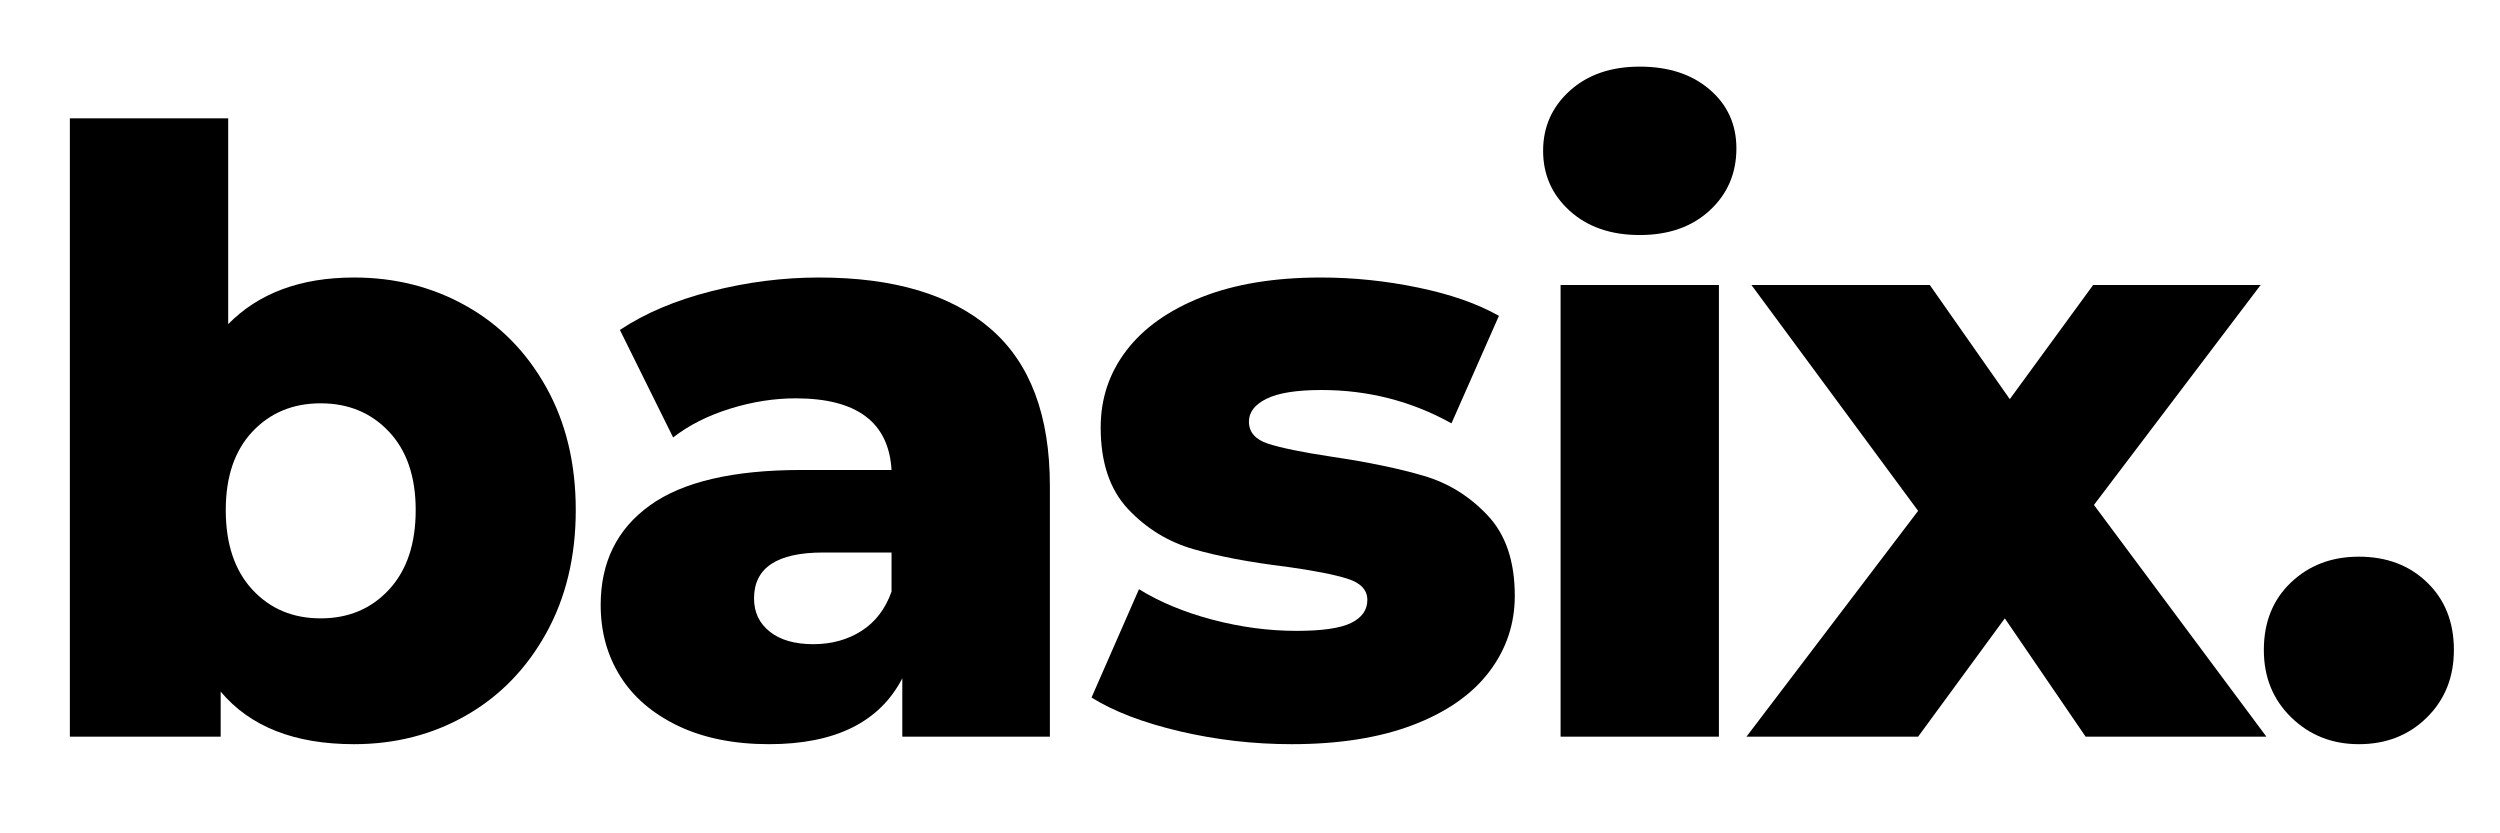
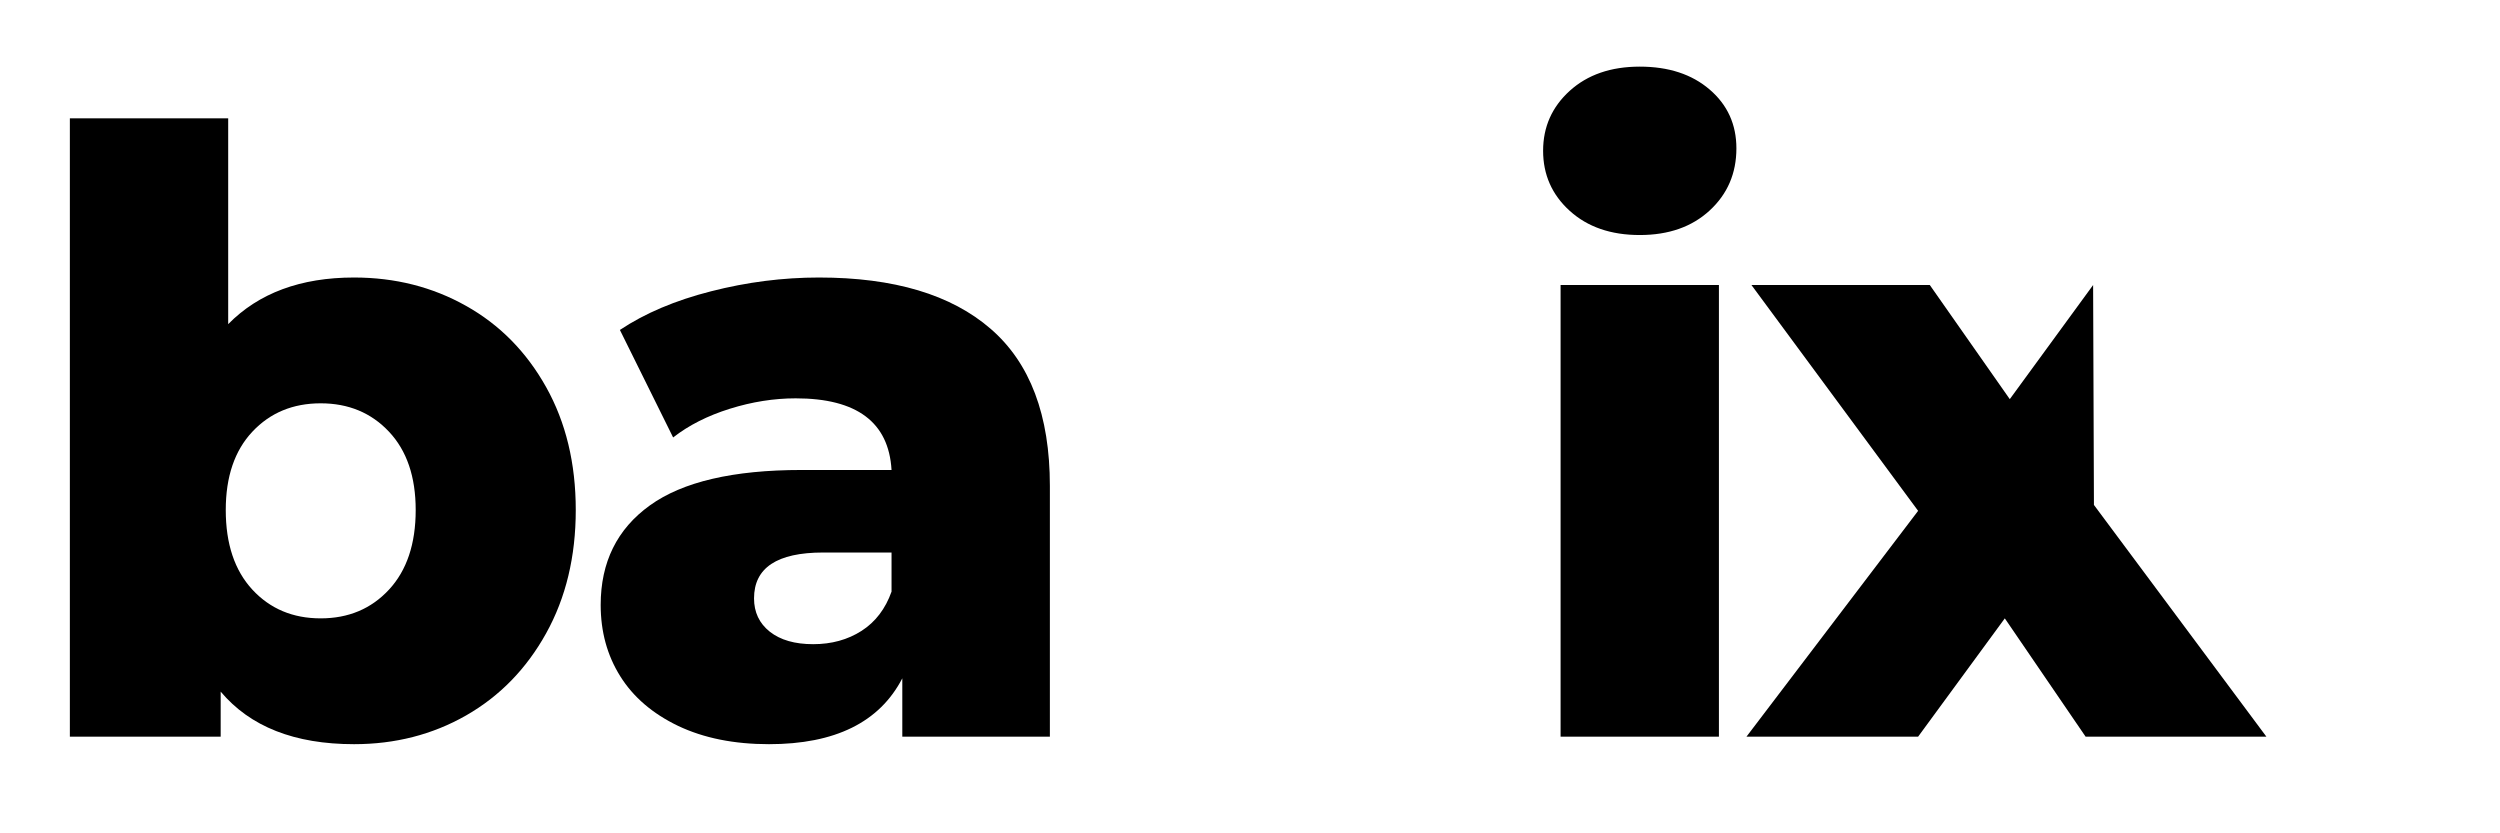
<svg xmlns="http://www.w3.org/2000/svg" width="450" zoomAndPan="magnify" viewBox="0 0 337.5 112.5" height="150" preserveAspectRatio="xMidYMid meet" version="1.0">
  <defs>
    <g />
  </defs>
  <g fill="#000000" fill-opacity="1">
    <g transform="translate(2.572, 99.448)">
      <g>
        <path d="M 45.219 -61.984 C 50.77 -61.984 55.812 -60.707 60.344 -58.156 C 64.883 -55.613 68.488 -51.957 71.156 -47.188 C 73.82 -42.426 75.156 -36.895 75.156 -30.594 C 75.156 -24.301 73.82 -18.754 71.156 -13.953 C 68.488 -9.148 64.883 -5.453 60.344 -2.859 C 55.812 -0.273 50.77 1.016 45.219 1.016 C 37.195 1.016 31.195 -1.348 27.219 -6.078 L 27.219 0 L 6.859 0 L 6.859 -83.469 L 28.234 -83.469 L 28.234 -55.688 C 32.359 -59.883 38.02 -61.984 45.219 -61.984 Z M 40.719 -15.969 C 44.469 -15.969 47.539 -17.258 49.938 -19.844 C 52.344 -22.438 53.547 -26.02 53.547 -30.594 C 53.547 -35.094 52.344 -38.617 49.938 -41.172 C 47.539 -43.723 44.469 -45 40.719 -45 C 36.969 -45 33.895 -43.723 31.5 -41.172 C 29.102 -38.617 27.906 -35.094 27.906 -30.594 C 27.906 -26.02 29.102 -22.438 31.5 -19.844 C 33.895 -17.258 36.969 -15.969 40.719 -15.969 Z M 40.719 -15.969 " />
      </g>
    </g>
  </g>
  <g fill="#000000" fill-opacity="1">
    <g transform="translate(77.717, 99.448)">
      <g>
        <path d="M 32.844 -61.984 C 42.969 -61.984 50.691 -59.676 56.016 -55.062 C 61.348 -50.457 64.016 -43.391 64.016 -33.859 L 64.016 0 L 44.094 0 L 44.094 -7.875 C 41.02 -1.945 35.02 1.016 26.094 1.016 C 21.375 1.016 17.285 0.191 13.828 -1.453 C 10.379 -3.109 7.773 -5.344 6.016 -8.156 C 4.254 -10.969 3.375 -14.176 3.375 -17.781 C 3.375 -23.551 5.586 -28.031 10.016 -31.219 C 14.441 -34.406 21.266 -36 30.484 -36 L 42.641 -36 C 42.266 -42.445 37.953 -45.672 29.703 -45.672 C 26.773 -45.672 23.812 -45.203 20.812 -44.266 C 17.812 -43.328 15.258 -42.035 13.156 -40.391 L 5.969 -54.906 C 9.344 -57.156 13.445 -58.895 18.281 -60.125 C 23.113 -61.363 27.969 -61.984 32.844 -61.984 Z M 32.062 -12.484 C 34.539 -12.484 36.719 -13.082 38.594 -14.281 C 40.469 -15.488 41.816 -17.254 42.641 -19.578 L 42.641 -24.859 L 33.406 -24.859 C 27.188 -24.859 24.078 -22.797 24.078 -18.672 C 24.078 -16.797 24.785 -15.297 26.203 -14.172 C 27.629 -13.047 29.582 -12.484 32.062 -12.484 Z M 32.062 -12.484 " />
      </g>
    </g>
  </g>
  <g fill="#000000" fill-opacity="1">
    <g transform="translate(145.325, 99.448)">
      <g>
-         <path d="M 29.031 1.016 C 23.926 1.016 18.898 0.438 13.953 -0.719 C 9.004 -1.883 5.031 -3.406 2.031 -5.281 L 8.438 -19.906 C 11.207 -18.188 14.504 -16.816 18.328 -15.797 C 22.16 -14.785 25.953 -14.281 29.703 -14.281 C 33.148 -14.281 35.602 -14.633 37.062 -15.344 C 38.531 -16.062 39.266 -17.098 39.266 -18.453 C 39.266 -19.797 38.379 -20.75 36.609 -21.312 C 34.848 -21.875 32.055 -22.422 28.234 -22.953 C 23.359 -23.547 19.211 -24.332 15.797 -25.312 C 12.391 -26.289 9.445 -28.094 6.969 -30.719 C 4.5 -33.344 3.266 -37.016 3.266 -41.734 C 3.266 -45.641 4.426 -49.109 6.75 -52.141 C 9.07 -55.18 12.461 -57.582 16.922 -59.344 C 21.391 -61.102 26.738 -61.984 32.969 -61.984 C 37.383 -61.984 41.77 -61.531 46.125 -60.625 C 50.477 -59.727 54.113 -58.457 57.031 -56.812 L 50.625 -42.297 C 45.227 -45.297 39.379 -46.797 33.078 -46.797 C 29.703 -46.797 27.223 -46.398 25.641 -45.609 C 24.066 -44.828 23.281 -43.801 23.281 -42.531 C 23.281 -41.102 24.145 -40.109 25.875 -39.547 C 27.602 -38.984 30.453 -38.398 34.422 -37.797 C 39.453 -37.047 43.613 -36.18 46.906 -35.203 C 50.207 -34.234 53.078 -32.453 55.516 -29.859 C 57.953 -27.273 59.172 -23.66 59.172 -19.016 C 59.172 -15.191 58.008 -11.758 55.688 -8.719 C 53.363 -5.676 49.93 -3.289 45.391 -1.562 C 40.859 0.156 35.406 1.016 29.031 1.016 Z M 29.031 1.016 " />
-       </g>
+         </g>
    </g>
  </g>
  <g fill="#000000" fill-opacity="1">
    <g transform="translate(203.82, 99.448)">
      <g>
        <path d="M 6.859 -60.969 L 28.234 -60.969 L 28.234 0 L 6.859 0 Z M 17.547 -67.719 C 13.648 -67.719 10.5 -68.805 8.094 -70.984 C 5.695 -73.16 4.5 -75.863 4.5 -79.094 C 4.5 -82.312 5.695 -85.008 8.094 -87.188 C 10.5 -89.363 13.648 -90.453 17.547 -90.453 C 21.441 -90.453 24.586 -89.422 26.984 -87.359 C 29.391 -85.297 30.594 -82.648 30.594 -79.422 C 30.594 -76.047 29.391 -73.25 26.984 -71.031 C 24.586 -68.82 21.441 -67.719 17.547 -67.719 Z M 17.547 -67.719 " />
      </g>
    </g>
  </g>
  <g fill="#000000" fill-opacity="1">
    <g transform="translate(235.993, 99.448)">
      <g>
-         <path d="M 45.562 0 L 34.656 -15.969 L 22.953 0 L -0.219 0 L 22.953 -30.484 L 0.453 -60.969 L 24.531 -60.969 L 35.328 -45.562 L 46.578 -60.969 L 69.188 -60.969 L 46.688 -31.281 L 69.969 0 Z M 45.562 0 " />
+         <path d="M 45.562 0 L 34.656 -15.969 L 22.953 0 L -0.219 0 L 22.953 -30.484 L 0.453 -60.969 L 24.531 -60.969 L 35.328 -45.562 L 46.578 -60.969 L 46.688 -31.281 L 69.969 0 Z M 45.562 0 " />
      </g>
    </g>
  </g>
  <g fill="#000000" fill-opacity="1">
    <g transform="translate(302.588, 99.448)">
      <g>
-         <path d="M 15.859 1.016 C 12.266 1.016 9.227 -0.18 6.75 -2.578 C 4.27 -4.984 3.031 -8.023 3.031 -11.703 C 3.031 -15.453 4.25 -18.488 6.688 -20.812 C 9.125 -23.133 12.18 -24.297 15.859 -24.297 C 19.609 -24.297 22.68 -23.133 25.078 -20.812 C 27.484 -18.488 28.688 -15.453 28.688 -11.703 C 28.688 -8.023 27.469 -4.984 25.031 -2.578 C 22.594 -0.18 19.535 1.016 15.859 1.016 Z M 15.859 1.016 " />
-       </g>
+         </g>
    </g>
  </g>
</svg>